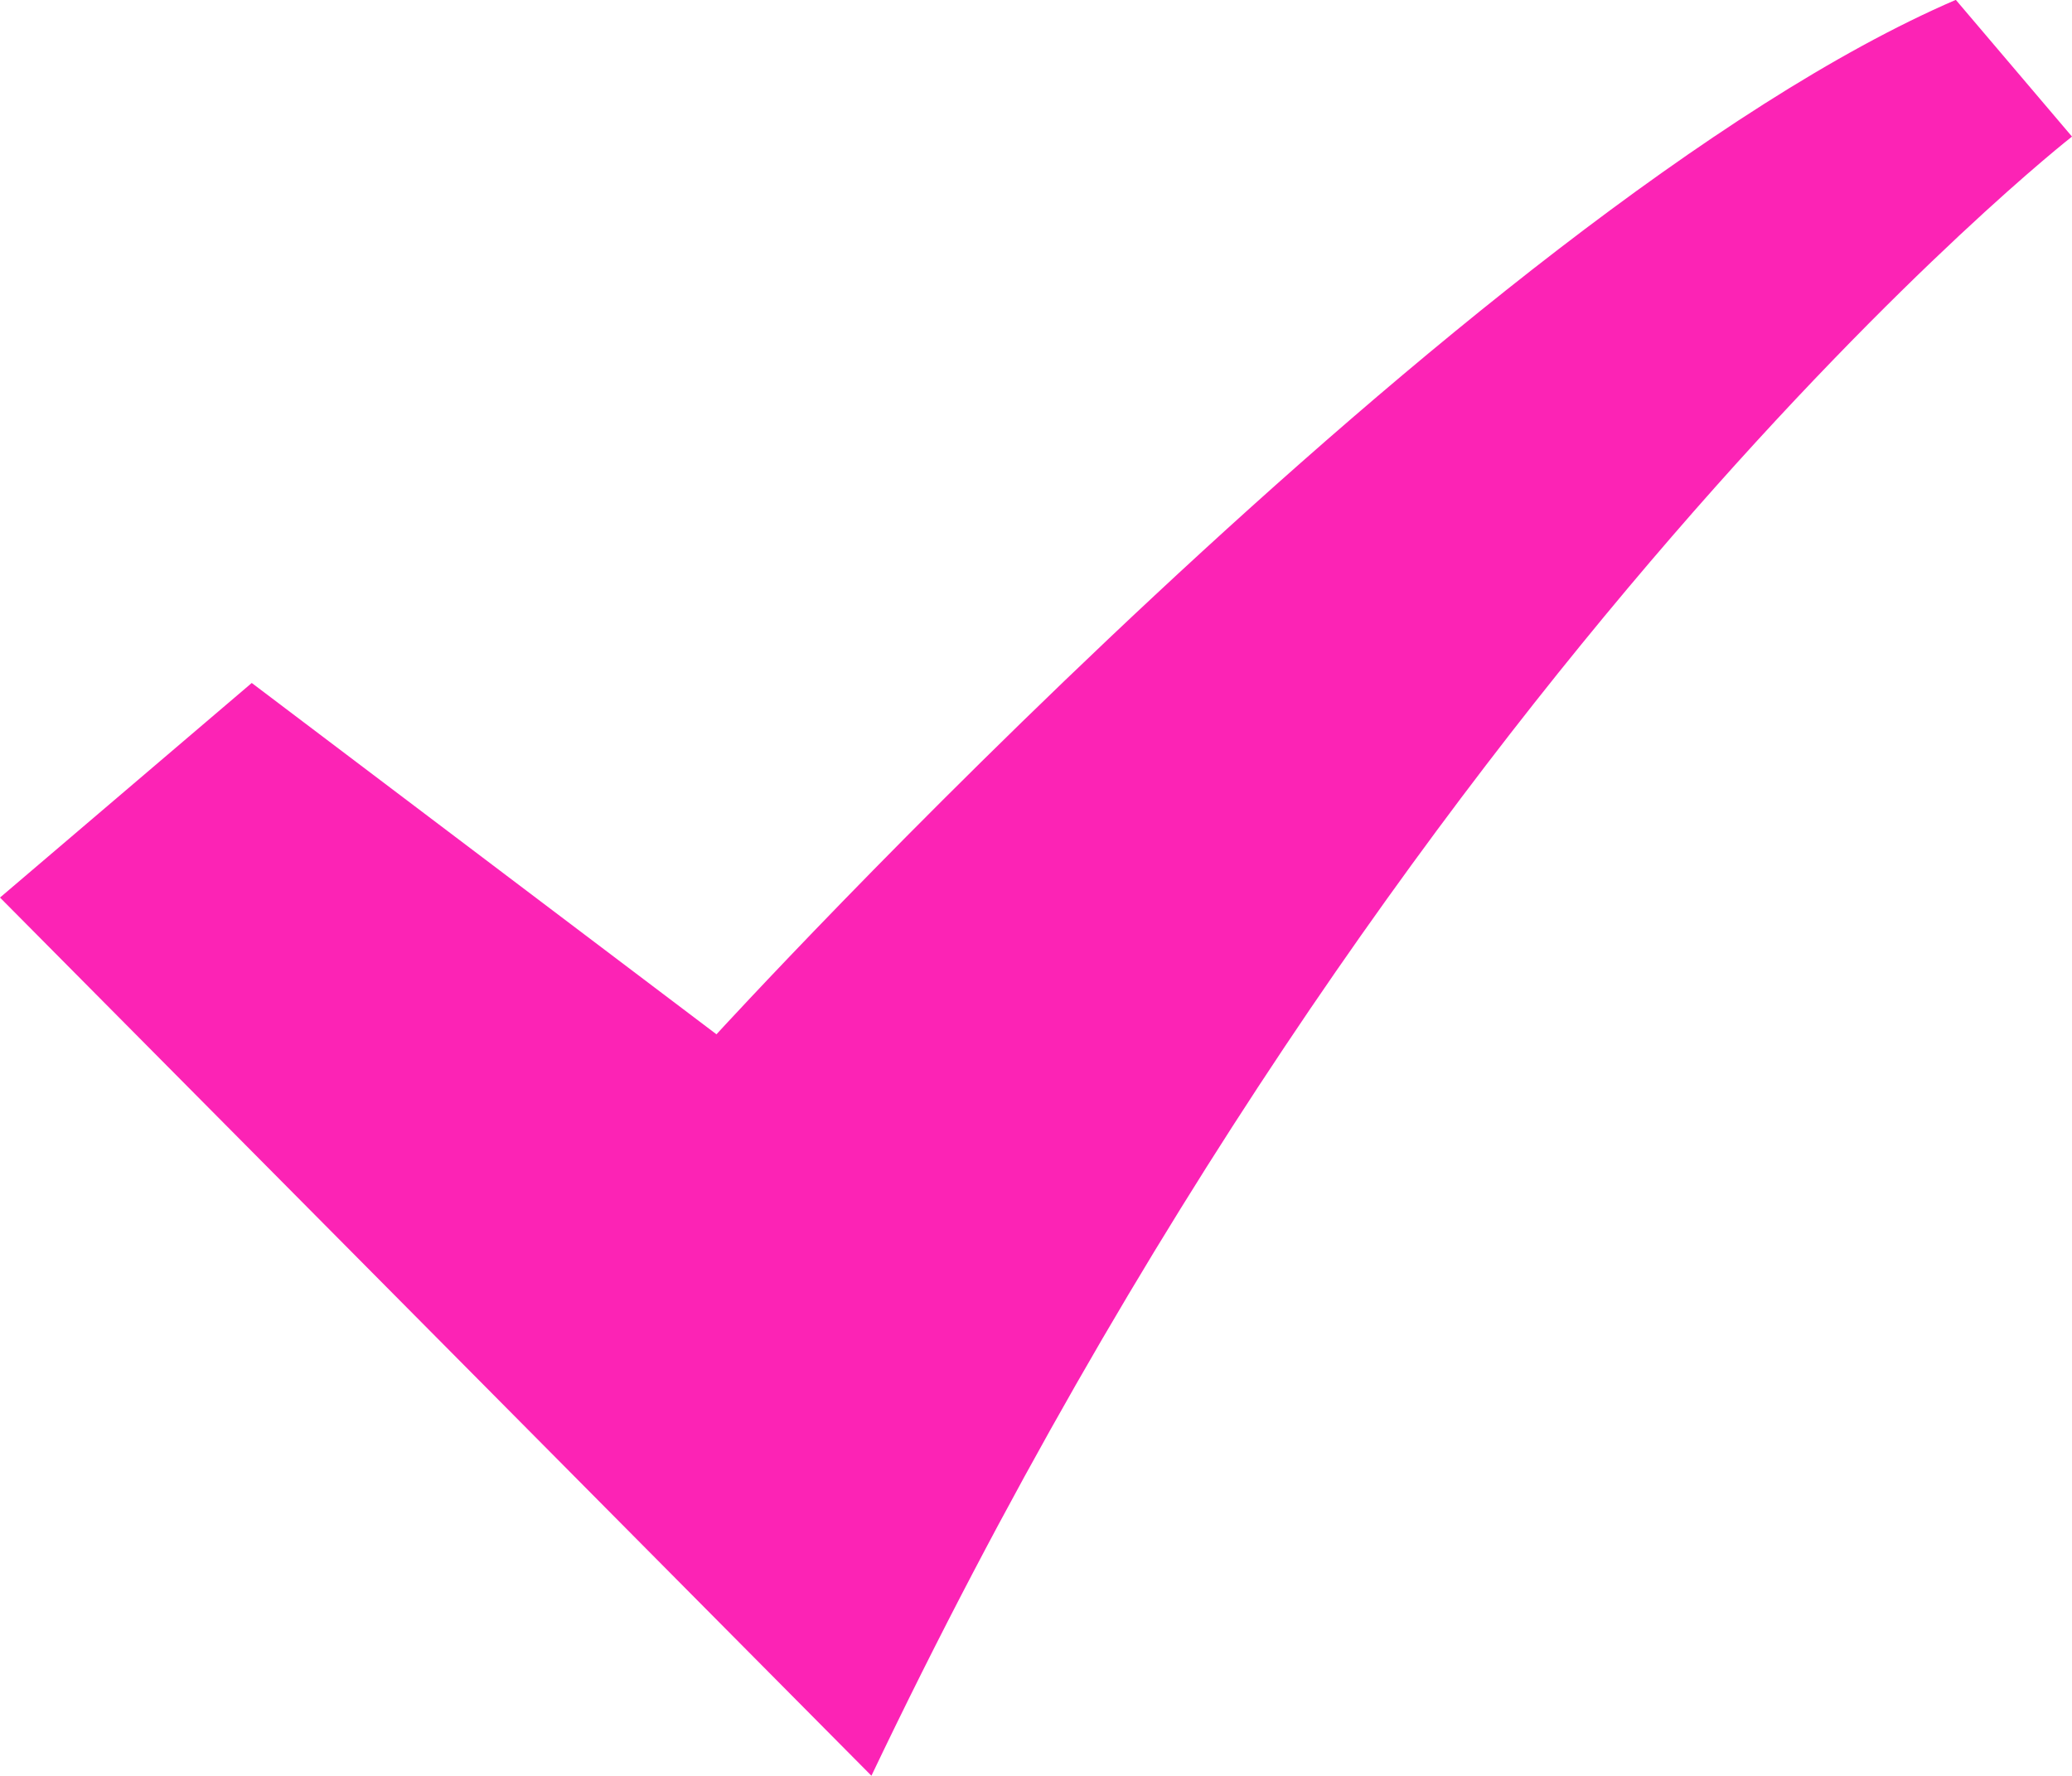
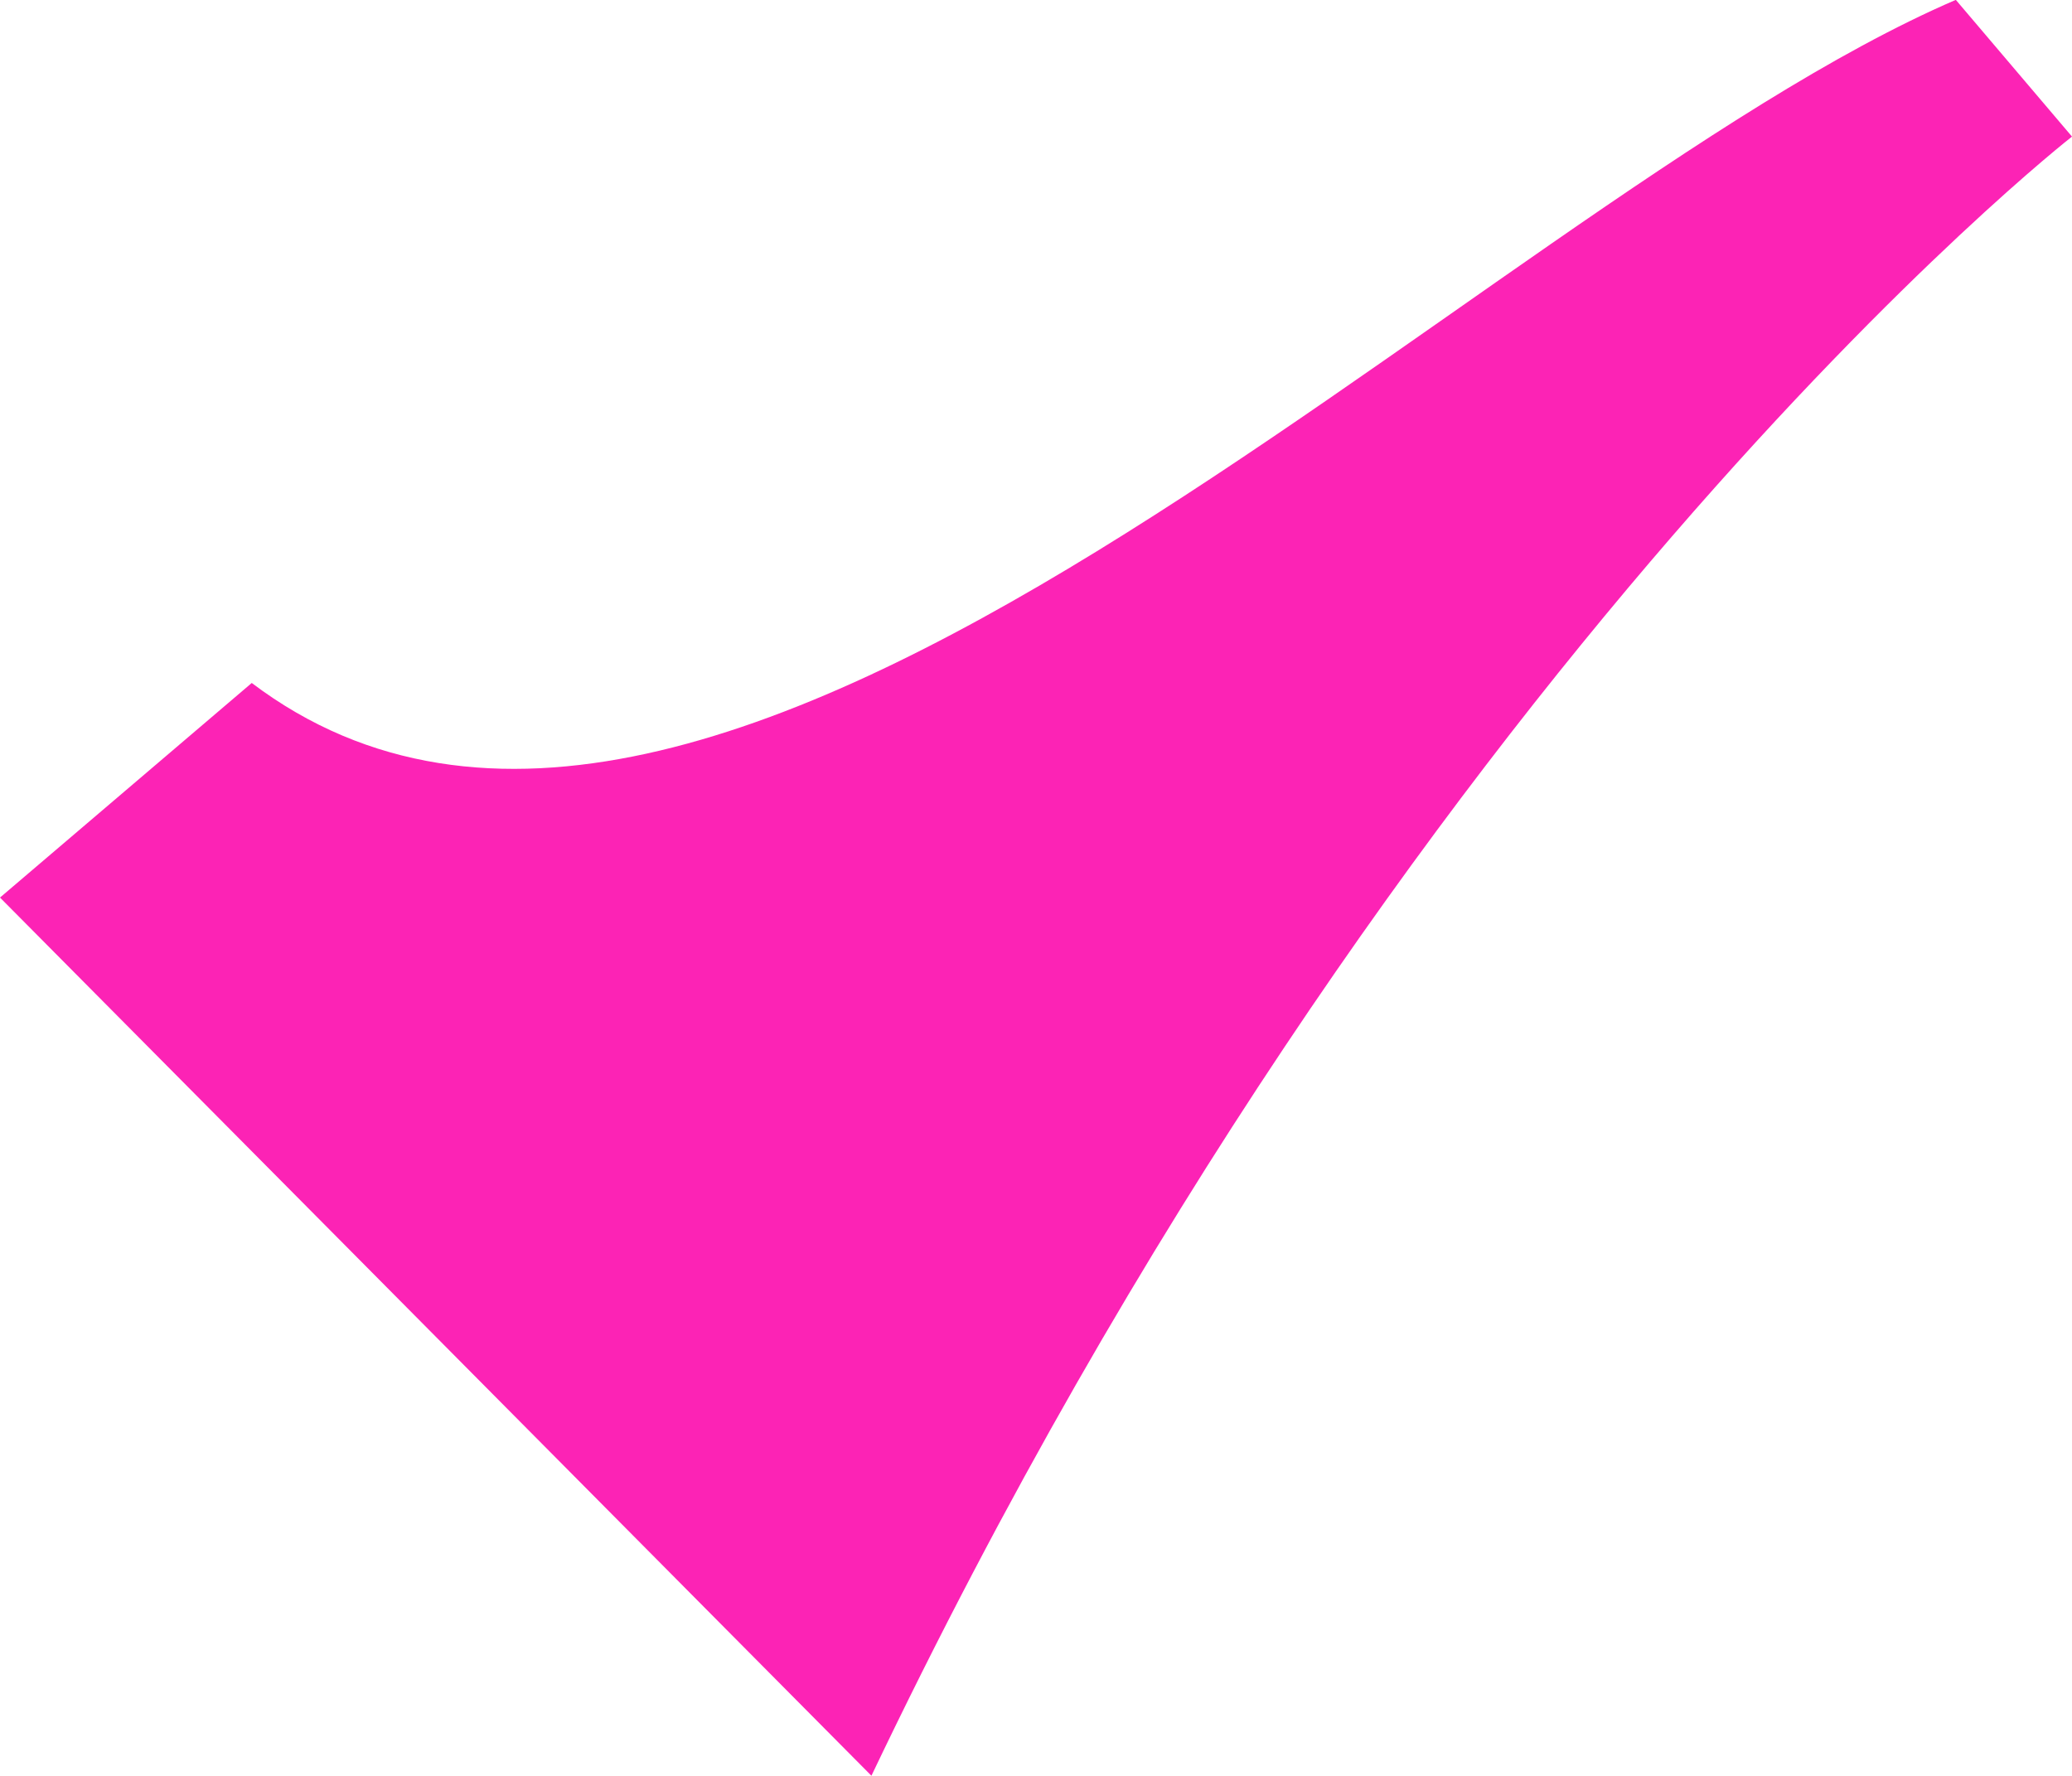
<svg xmlns="http://www.w3.org/2000/svg" width="14px" height="12px">
-   <path fill-rule="evenodd" fill="rgb(252, 35, 181)" d="M-0.000,6.065 L1.701,4.615 L4.841,6.989 C4.841,6.989 9.952,1.405 13.215,-0.001 L14.000,0.923 C14.000,0.923 9.494,4.438 5.888,11.999 L-0.000,6.065 Z" />
+   <path fill-rule="evenodd" fill="rgb(252, 35, 181)" d="M-0.000,6.065 L1.701,4.615 C4.841,6.989 9.952,1.405 13.215,-0.001 L14.000,0.923 C14.000,0.923 9.494,4.438 5.888,11.999 L-0.000,6.065 Z" />
</svg>